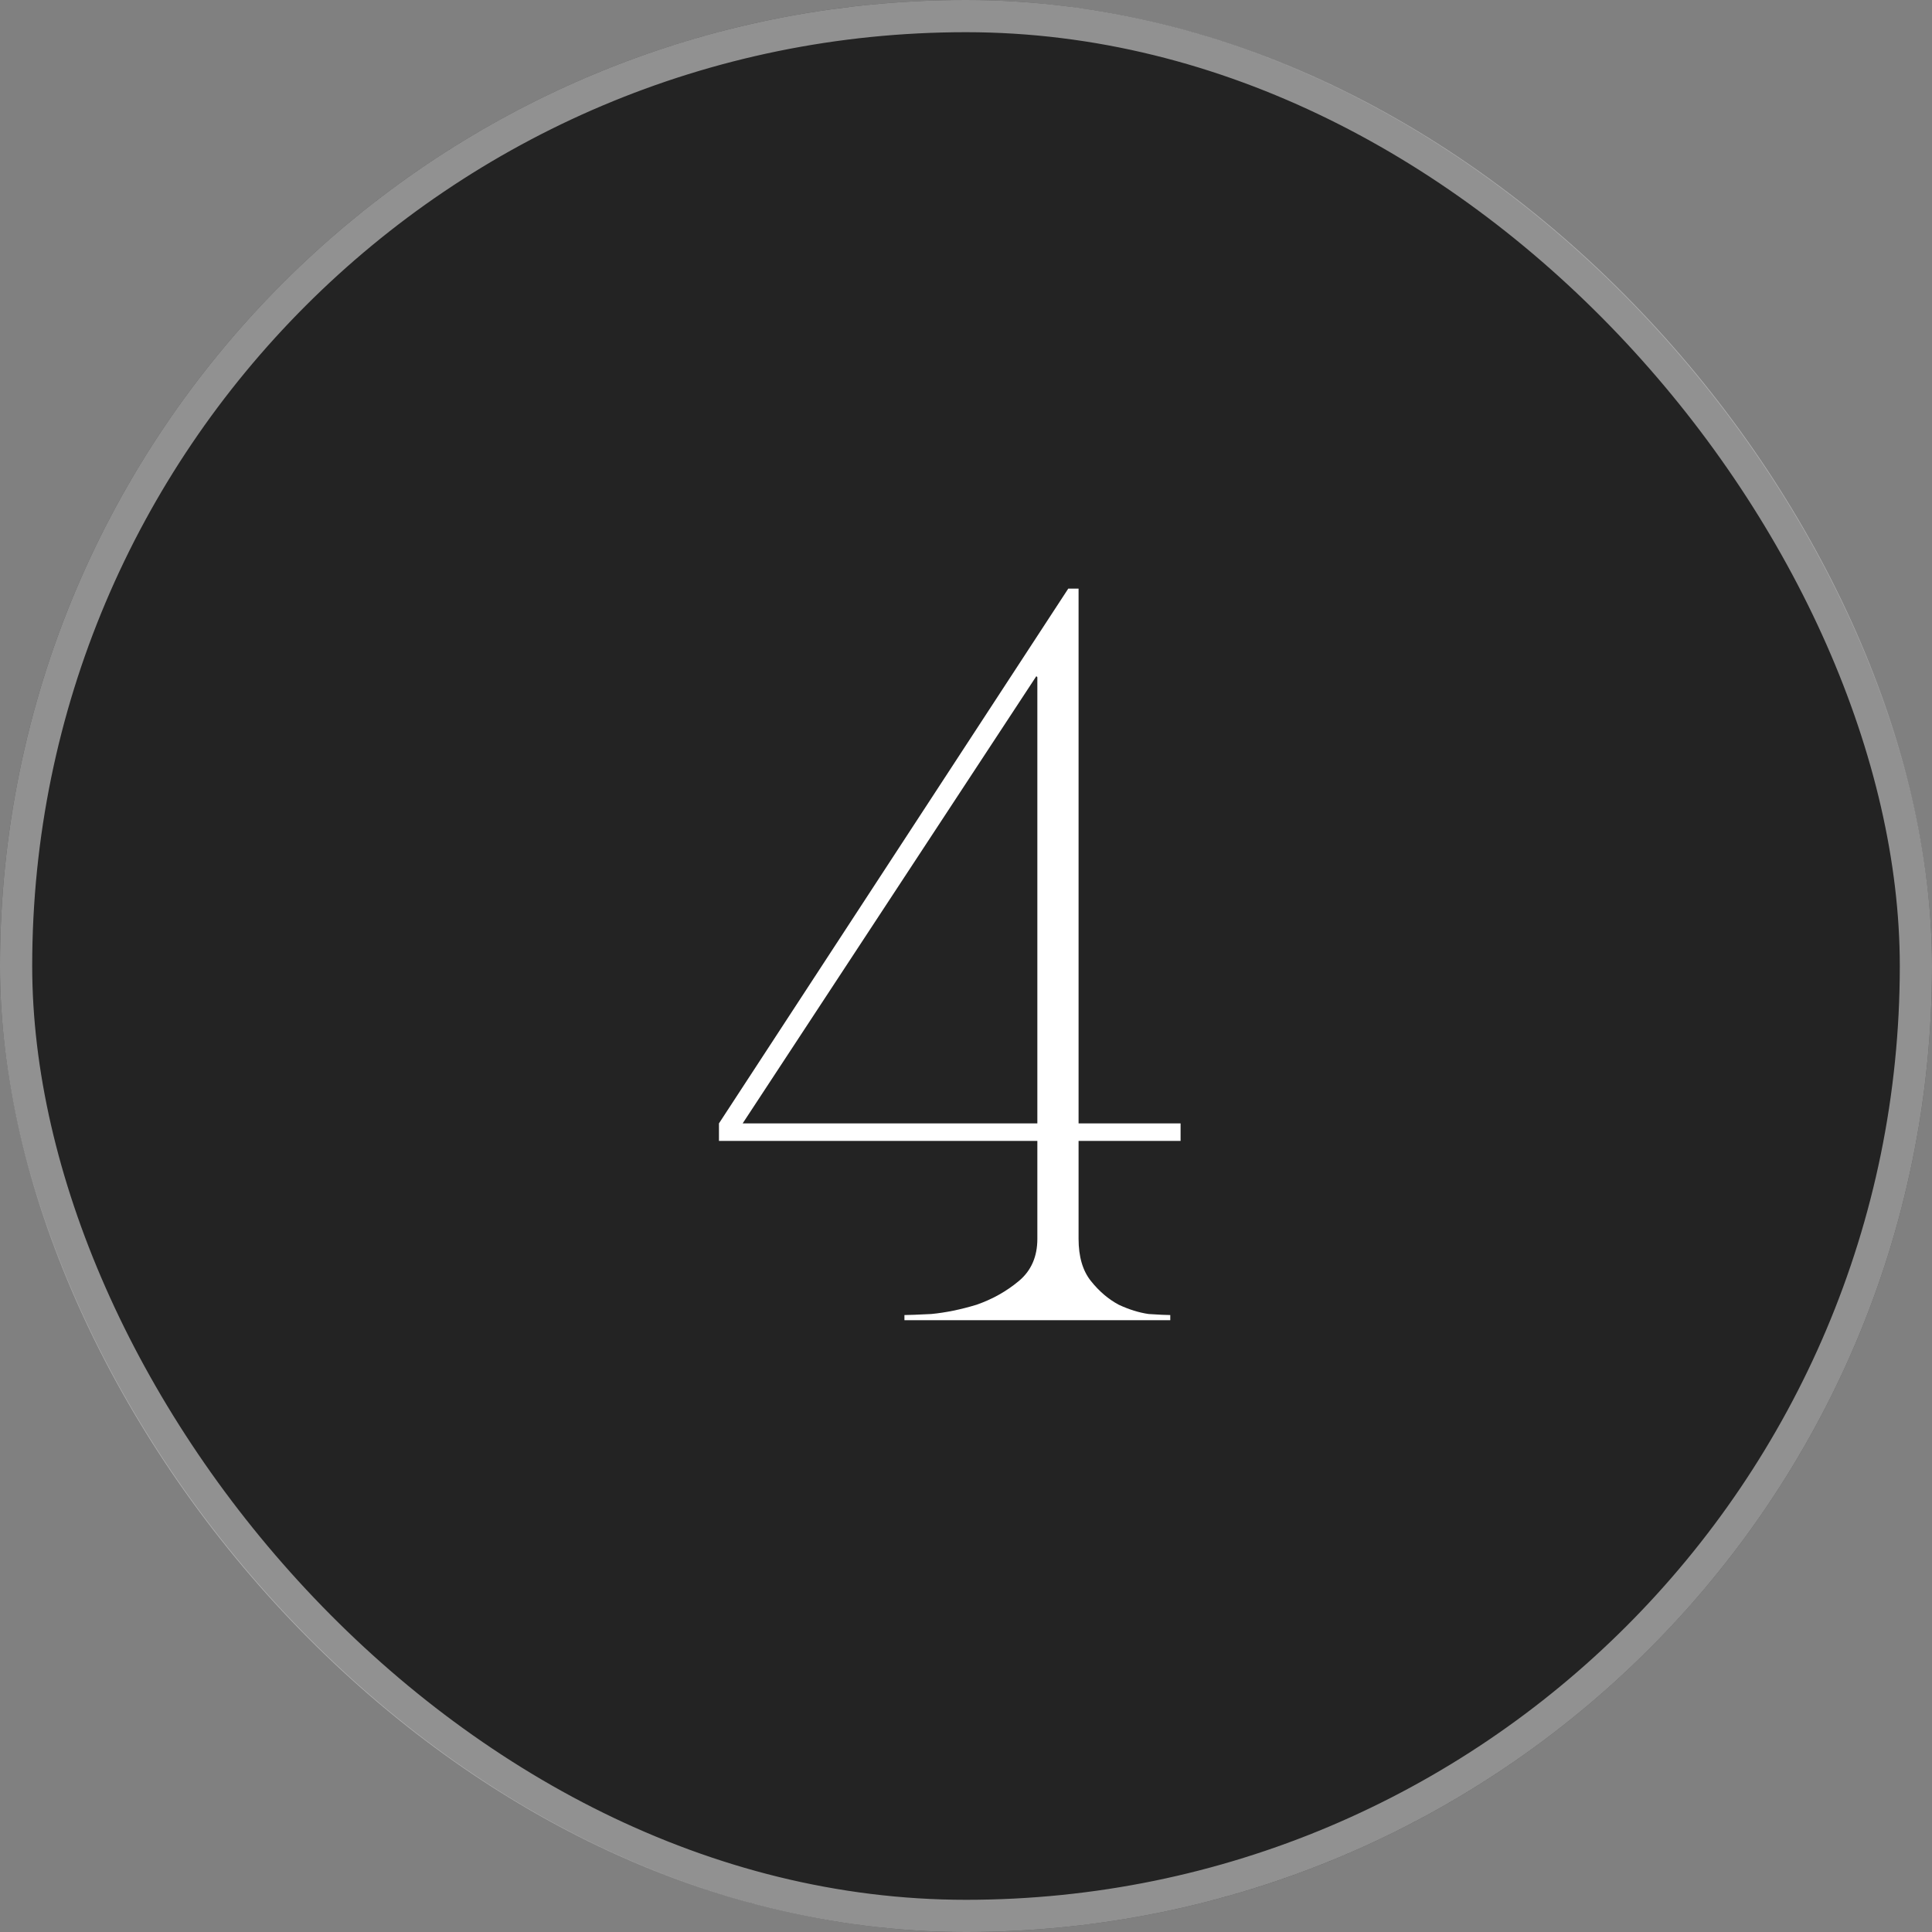
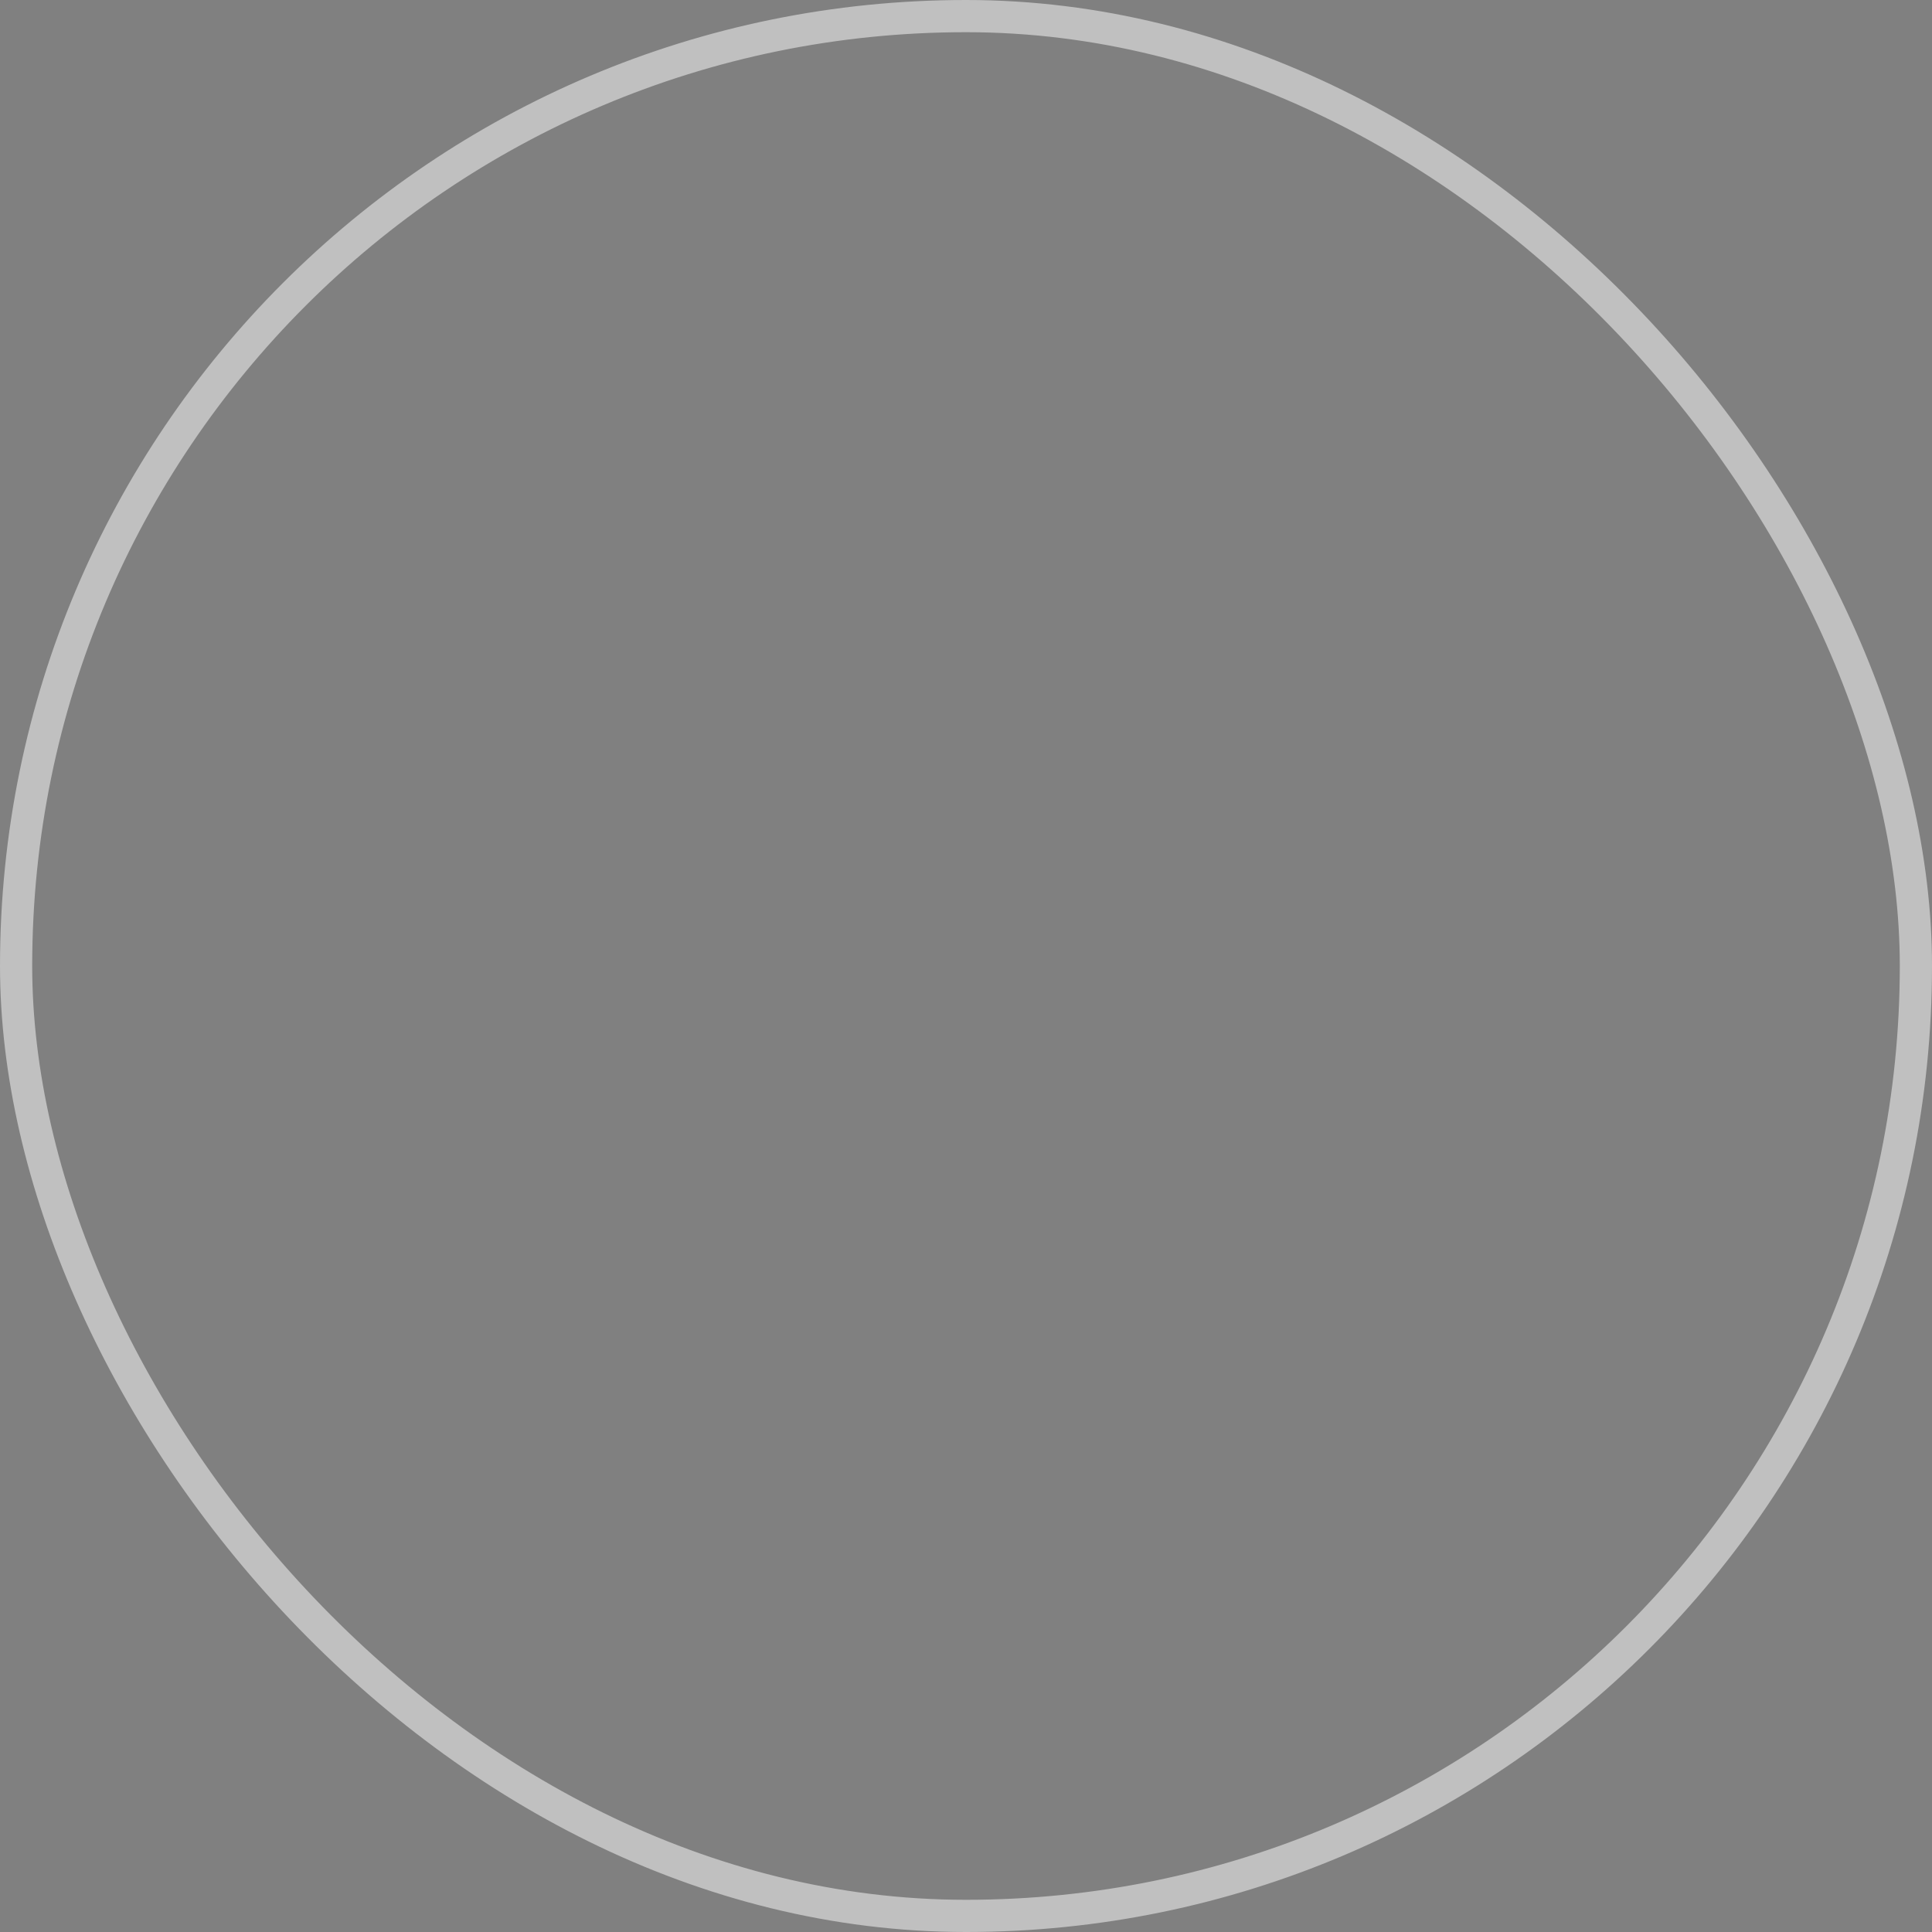
<svg xmlns="http://www.w3.org/2000/svg" width="60" height="60" viewBox="0 0 60 60" fill="none">
  <rect x="0" y="0" width="60" height="60" fill="#808080" stroke="none" />
-   <rect width="60" height="60" rx="30" fill="#232323" />
  <rect x="0.5" y="0.5" width="59" height="59" rx="29.5" stroke="white" stroke-opacity="0.5" />
-   <path d="M32.184 21L23.064 34.888H32.216V21.032L32.184 21ZM33.496 38.472C33.496 39.027 33.624 39.464 33.88 39.784C34.136 40.104 34.424 40.349 34.744 40.52C35.064 40.669 35.373 40.765 35.672 40.808C35.992 40.829 36.216 40.84 36.344 40.84V41H28.088V40.84C28.216 40.84 28.494 40.829 28.92 40.808C29.368 40.765 29.837 40.669 30.328 40.52C30.819 40.349 31.256 40.104 31.64 39.784C32.024 39.464 32.216 39.027 32.216 38.472V35.432H22.328V34.888L33.176 18.28H33.496V34.888H36.664V35.432H33.496V38.472Z" fill="white" />
</svg>